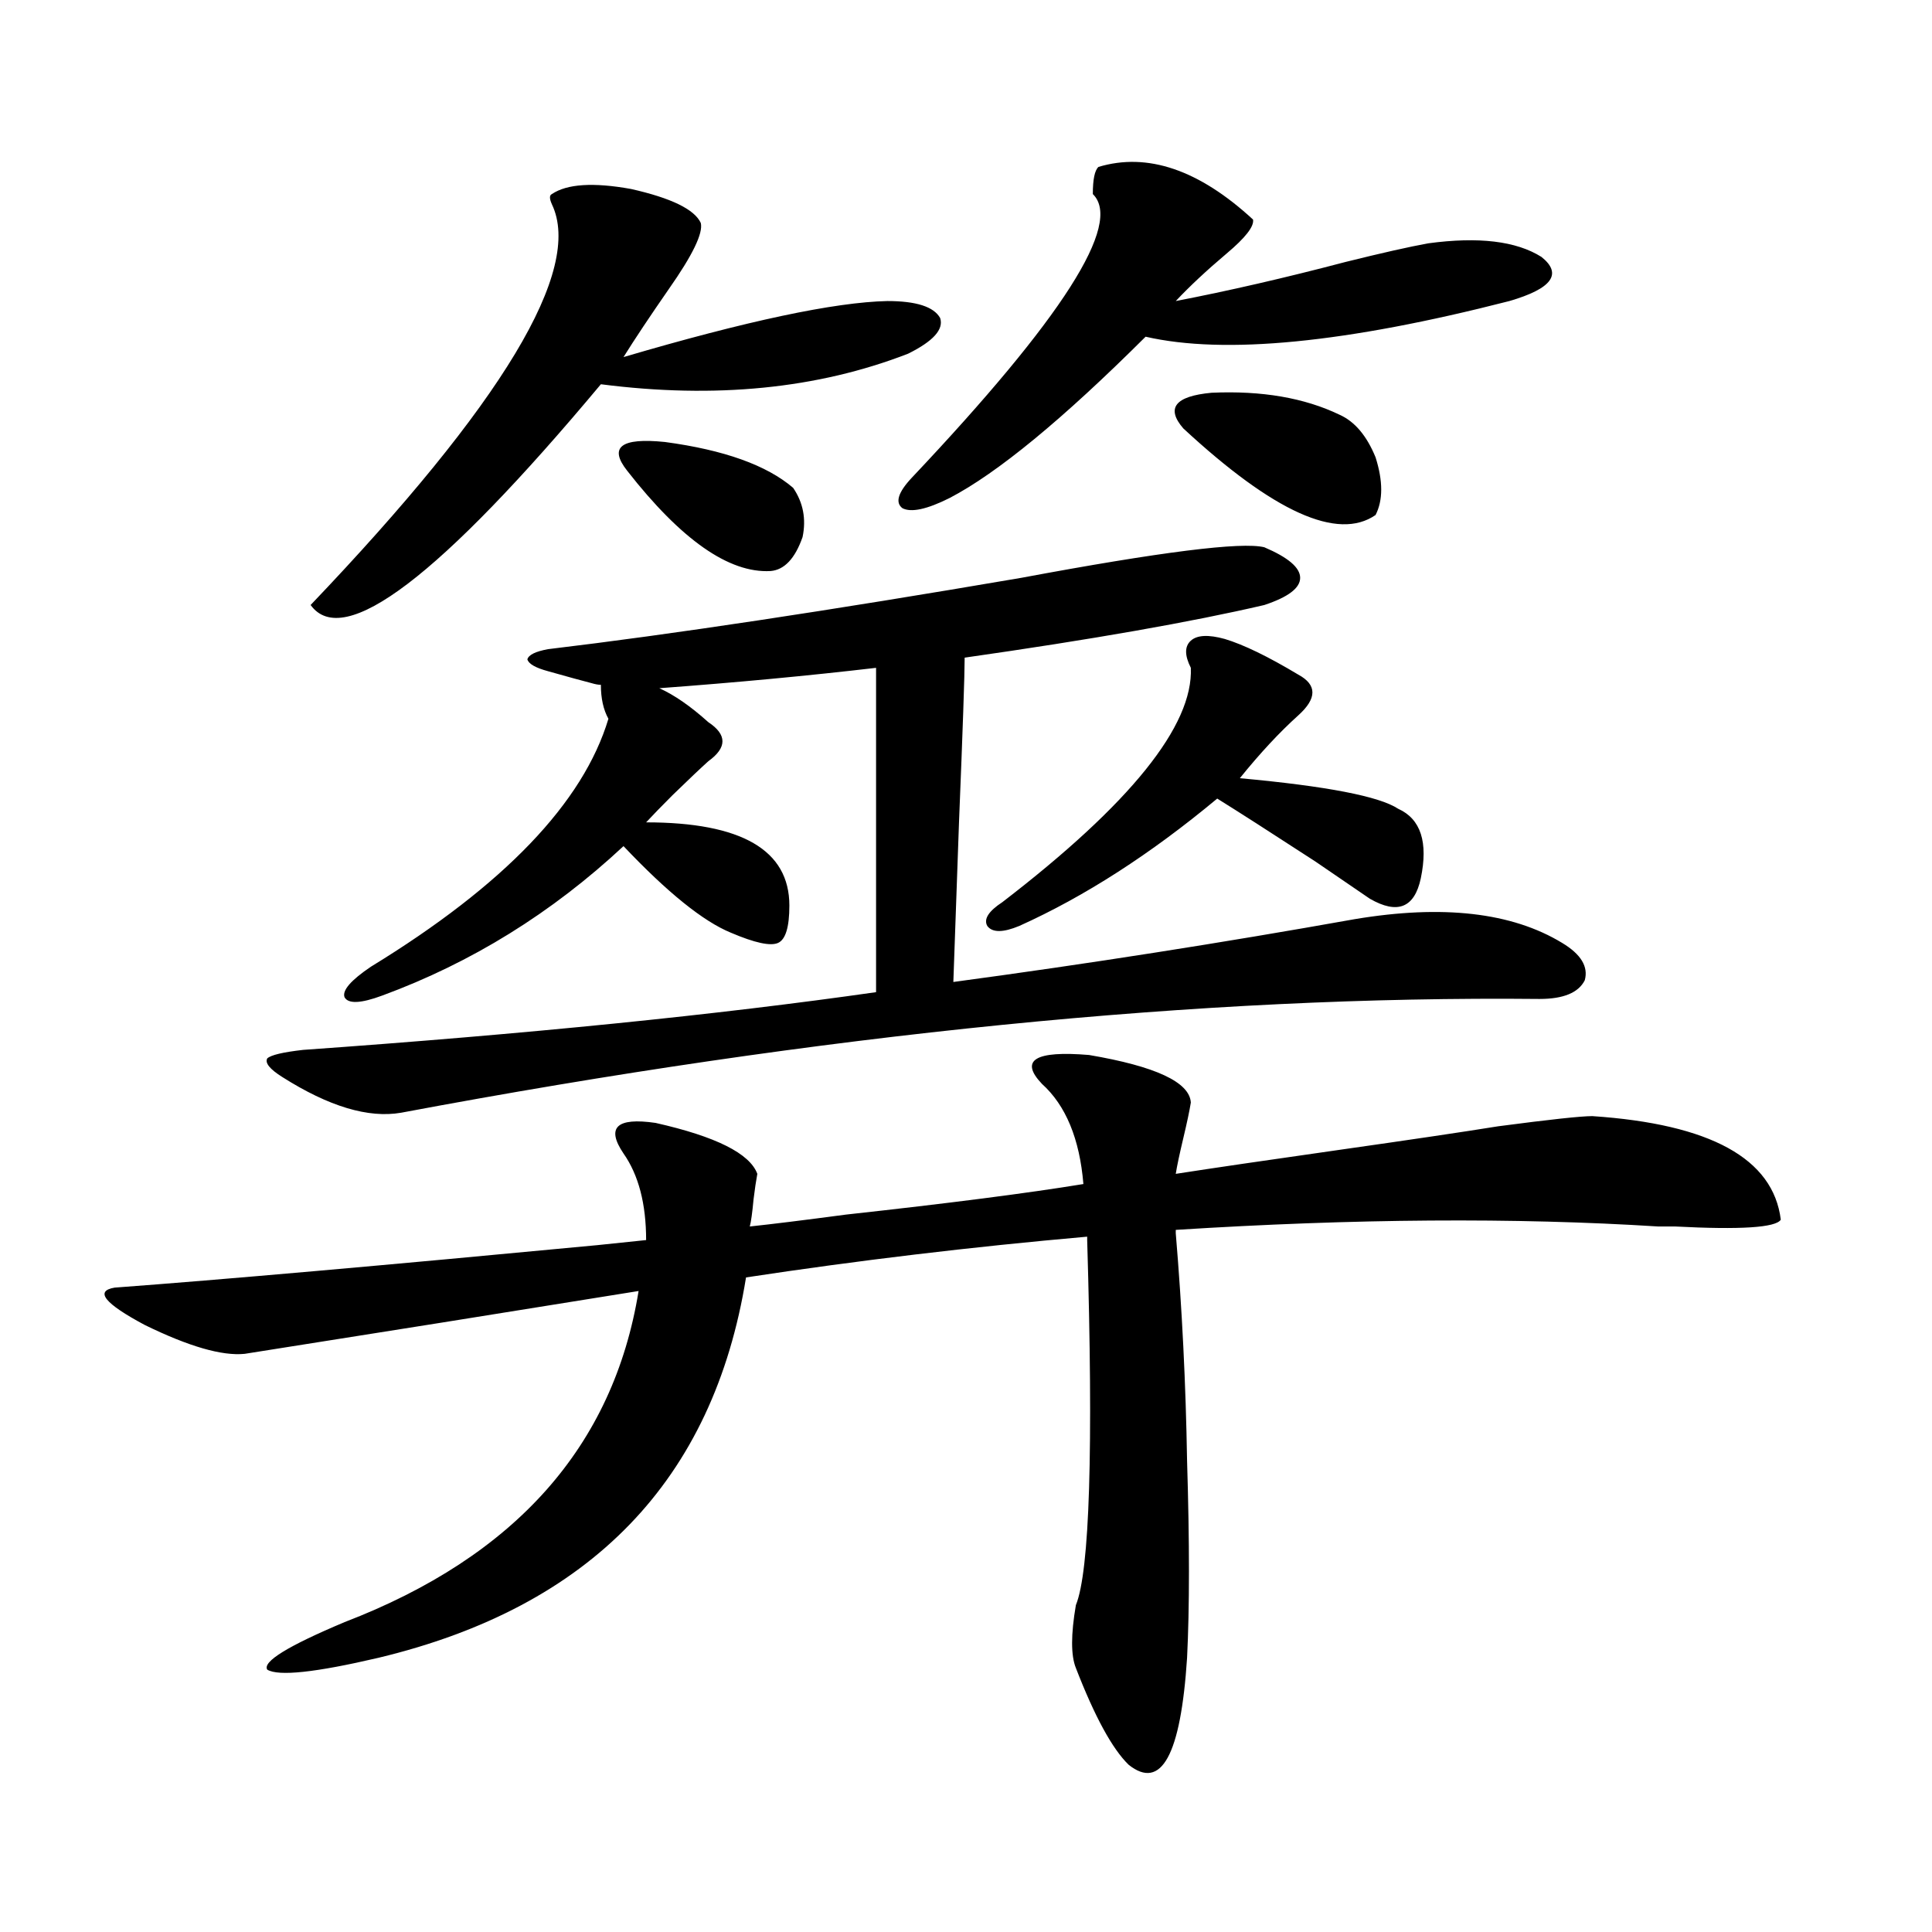
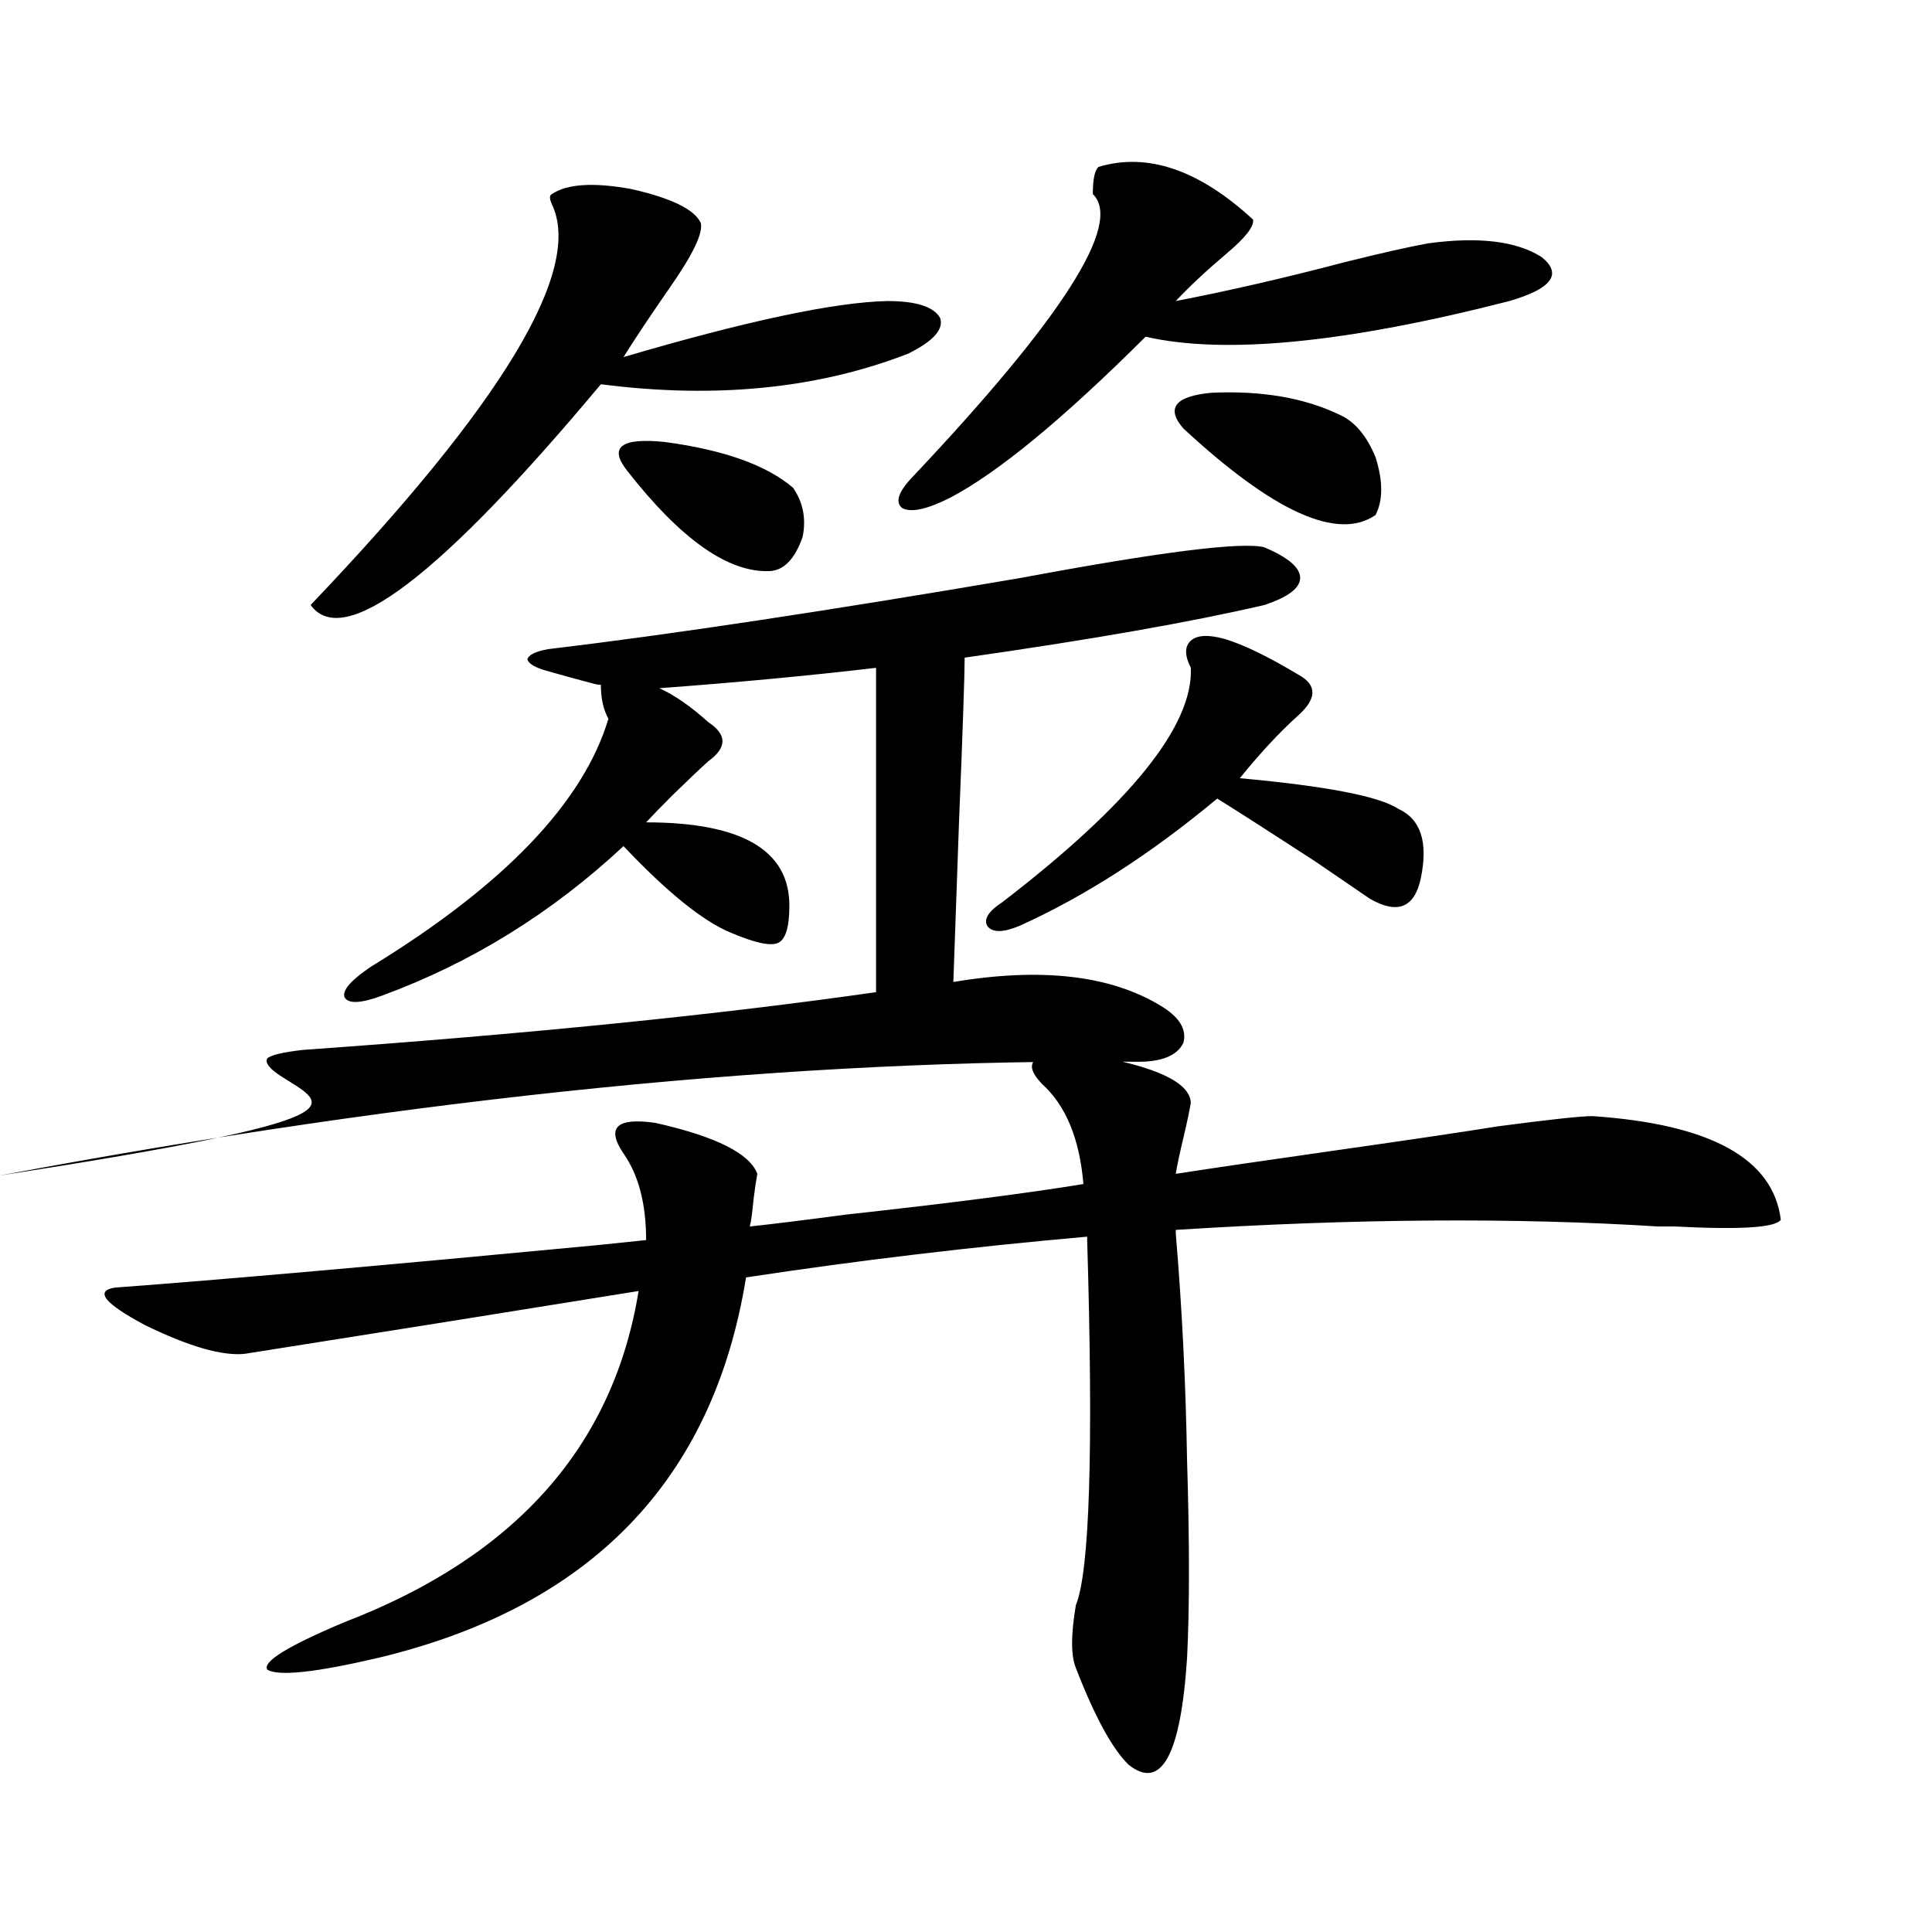
<svg xmlns="http://www.w3.org/2000/svg" version="1.1" id="图层_1" x="0px" y="0px" width="1000px" height="1000px" viewBox="0 0 1000 1000" enable-background="new 0 0 1000 1000" xml:space="preserve">
-   <path d="M126.631,700.746c-11.707,1.181-28.947-3.804-51.706-14.941c-20.822-11.124-26.021-17.578-15.609-19.336  c55.273-4.093,138.533-11.426,249.75-21.973c11.052-1.167,19.512-2.046,25.365-2.637c0-18.745-3.902-33.687-11.707-44.824  c-9.115-13.472-3.582-18.745,16.585-15.82c31.219,7.031,48.779,15.82,52.682,26.367c-0.655,3.516-1.311,7.91-1.951,13.184  c-0.655,7.031-1.311,11.728-1.951,14.063c11.052-1.167,27.637-3.214,49.755-6.152c53.322-5.851,94.297-11.124,122.924-15.82  c-1.951-23.429-9.115-40.718-21.463-51.855c-11.707-12.305-3.582-17.276,24.39-14.941c34.466,5.864,52.026,14.063,52.682,24.609  c-0.655,4.106-1.951,10.259-3.902,18.457c-1.951,8.212-3.262,14.364-3.902,18.457c18.856-2.925,46.828-7.031,83.9-12.305  s64.709-9.366,82.925-12.305c26.661-3.516,42.926-5.273,48.779-5.273c61.127,4.106,93.656,21.973,97.559,53.613  c-2.606,4.106-20.822,5.273-54.633,3.516c-3.902,0-6.829,0-8.78,0c-74.145-4.683-157.404-4.093-249.75,1.758v1.758  c3.247,38.672,5.198,77.935,5.854,117.773c1.296,42.188,1.296,76.163,0,101.953c-3.262,50.386-13.338,68.843-30.243,55.371  c-8.46-8.212-17.561-24.911-27.316-50.098c-2.606-6.454-2.606-17.29,0-32.52c7.149-17.578,9.101-80.558,5.854-188.965v-1.758  c-59.846,5.273-118.701,12.305-176.581,21.094c-16.92,104.892-80.333,170.508-190.239,196.875  c-32.529,7.608-51.706,9.668-57.56,6.152c-2.606-4.106,10.731-12.305,39.999-24.609c88.443-33.976,139.174-91.104,152.191-171.387  C261.582,679.364,193.611,690.199,126.631,700.746z M146.143,557.484c-6.509-4.093-9.115-7.319-7.805-9.668  c1.951-1.758,8.125-3.214,18.536-4.395c115.76-8.198,214.629-18.155,296.578-29.883V345.668  c-35.121,4.106-72.528,7.622-112.192,10.547c7.805,3.516,16.25,9.38,25.365,17.578c9.756,6.454,9.756,13.184,0,20.215  c-3.902,3.516-10.091,9.38-18.536,17.578c-5.854,5.864-10.411,10.547-13.658,14.063c49.42,0,74.145,14.364,74.145,43.066  c0,11.138-1.951,17.578-5.854,19.336s-12.042,0-24.39-5.273c-14.313-5.851-32.85-20.792-55.608-44.824  c-37.072,34.579-78.702,60.356-124.875,77.344c-11.066,4.106-17.561,4.395-19.512,0.879c-1.311-3.516,3.247-8.789,13.658-15.82  c68.932-42.188,109.906-84.952,122.924-128.32c-2.606-4.683-3.902-10.547-3.902-17.578c-1.311,0-2.927-0.288-4.878-0.879  c-4.558-1.167-12.042-3.214-22.438-6.152c-6.509-1.758-10.091-3.804-10.731-6.152c0.641-2.335,4.223-4.093,10.731-5.273  c63.733-7.608,145.362-19.913,244.872-36.914c72.193-13.472,114.144-18.745,125.851-15.82c12.348,5.273,18.536,10.547,18.536,15.82  s-6.188,9.97-18.536,14.063c-37.728,8.789-89.434,17.88-155.118,27.246c0,8.789-0.976,37.216-2.927,85.254  c-1.311,38.095-2.286,65.63-2.927,82.617c69.587-9.366,138.854-20.215,207.8-32.52c45.518-7.608,81.294-3.516,107.314,12.305  c9.756,5.864,13.658,12.305,11.707,19.336c-3.262,6.454-11.066,9.668-23.414,9.668c-174.31-1.758-370.723,17.88-589.254,58.887  C190.685,578.88,170.197,572.728,146.143,557.484z M285.651,100.453c7.805-5.273,21.463-6.152,40.975-2.637  c20.808,4.696,32.835,10.547,36.097,17.578c1.296,5.273-4.237,16.699-16.585,34.277c-9.756,14.063-17.561,25.79-23.414,35.156  c63.733-18.745,109.266-28.413,136.582-29.004c14.954,0,24.055,2.938,27.316,8.789c1.951,5.864-3.582,12.017-16.585,18.457  c-46.828,18.169-99.845,23.442-159.021,15.82c-83.26,99.618-133.335,137.7-150.24,114.258  c99.51-104.288,141.125-173.433,124.875-207.422C284.341,102.802,284.341,101.044,285.651,100.453z M324.675,243.715  c-9.756-12.305-3.262-17.276,19.512-14.941c30.563,4.106,52.682,12.017,66.34,23.73c5.198,7.622,6.829,16.122,4.878,25.488  c-3.902,11.138-9.436,17.001-16.585,17.578C377.356,296.751,352.632,279.462,324.675,243.715z M568.571,86.391  c25.365-7.608,52.026,1.47,79.998,27.246c0.641,3.516-3.902,9.38-13.658,17.578c-10.411,8.789-19.191,17.001-26.341,24.609  c27.316-5.273,56.584-12.003,87.803-20.215c18.856-4.683,33.17-7.91,42.926-9.668c26.006-3.516,45.518-1.167,58.535,7.031  c11.052,8.789,5.519,16.411-16.585,22.852c-84.556,21.685-147.313,27.837-188.288,18.457  c-42.926,42.778-76.751,70.614-101.461,83.496c-11.707,5.864-19.847,7.622-24.39,5.273c-3.902-2.925-2.286-8.198,4.878-15.82  c78.047-82.617,109.266-131.534,93.656-146.777C565.645,92.845,566.62,88.148,568.571,86.391z M633.936,330.727  c9.756,2.938,22.438,9.091,38.048,18.457c9.756,5.273,9.756,12.305,0,21.094s-19.847,19.638-30.243,32.52  c44.877,4.106,72.193,9.38,81.949,15.82c11.707,5.273,15.609,17.29,11.707,36.035c-3.262,15.243-12.042,18.759-26.341,10.547  c-5.213-3.516-14.634-9.956-28.292-19.336c-23.414-15.229-40.334-26.065-50.73-32.52c-34.48,28.716-68.626,50.688-102.437,65.918  c-8.46,3.516-13.993,3.516-16.585,0c-1.951-3.516,0.641-7.608,7.805-12.305c66.34-50.977,98.854-91.406,97.559-121.289  c-3.262-6.44-3.262-11.124,0-14.063C619.622,328.681,625.476,328.392,633.936,330.727z M612.473,221.742  c-9.115-10.547-4.237-16.699,14.634-18.457c26.006-1.167,48.124,2.637,66.34,11.426c7.805,3.516,13.979,10.849,18.536,21.973  c3.902,12.305,3.902,22.274,0,29.883C692.471,280.052,659.301,265.11,612.473,221.742z" />
+   <path d="M126.631,700.746c-11.707,1.181-28.947-3.804-51.706-14.941c-20.822-11.124-26.021-17.578-15.609-19.336  c55.273-4.093,138.533-11.426,249.75-21.973c11.052-1.167,19.512-2.046,25.365-2.637c0-18.745-3.902-33.687-11.707-44.824  c-9.115-13.472-3.582-18.745,16.585-15.82c31.219,7.031,48.779,15.82,52.682,26.367c-0.655,3.516-1.311,7.91-1.951,13.184  c-0.655,7.031-1.311,11.728-1.951,14.063c11.052-1.167,27.637-3.214,49.755-6.152c53.322-5.851,94.297-11.124,122.924-15.82  c-1.951-23.429-9.115-40.718-21.463-51.855c-11.707-12.305-3.582-17.276,24.39-14.941c34.466,5.864,52.026,14.063,52.682,24.609  c-0.655,4.106-1.951,10.259-3.902,18.457c-1.951,8.212-3.262,14.364-3.902,18.457c18.856-2.925,46.828-7.031,83.9-12.305  s64.709-9.366,82.925-12.305c26.661-3.516,42.926-5.273,48.779-5.273c61.127,4.106,93.656,21.973,97.559,53.613  c-2.606,4.106-20.822,5.273-54.633,3.516c-3.902,0-6.829,0-8.78,0c-74.145-4.683-157.404-4.093-249.75,1.758v1.758  c3.247,38.672,5.198,77.935,5.854,117.773c1.296,42.188,1.296,76.163,0,101.953c-3.262,50.386-13.338,68.843-30.243,55.371  c-8.46-8.212-17.561-24.911-27.316-50.098c-2.606-6.454-2.606-17.29,0-32.52c7.149-17.578,9.101-80.558,5.854-188.965v-1.758  c-59.846,5.273-118.701,12.305-176.581,21.094c-16.92,104.892-80.333,170.508-190.239,196.875  c-32.529,7.608-51.706,9.668-57.56,6.152c-2.606-4.106,10.731-12.305,39.999-24.609c88.443-33.976,139.174-91.104,152.191-171.387  C261.582,679.364,193.611,690.199,126.631,700.746z M146.143,557.484c-6.509-4.093-9.115-7.319-7.805-9.668  c1.951-1.758,8.125-3.214,18.536-4.395c115.76-8.198,214.629-18.155,296.578-29.883V345.668  c-35.121,4.106-72.528,7.622-112.192,10.547c7.805,3.516,16.25,9.38,25.365,17.578c9.756,6.454,9.756,13.184,0,20.215  c-3.902,3.516-10.091,9.38-18.536,17.578c-5.854,5.864-10.411,10.547-13.658,14.063c49.42,0,74.145,14.364,74.145,43.066  c0,11.138-1.951,17.578-5.854,19.336s-12.042,0-24.39-5.273c-14.313-5.851-32.85-20.792-55.608-44.824  c-37.072,34.579-78.702,60.356-124.875,77.344c-11.066,4.106-17.561,4.395-19.512,0.879c-1.311-3.516,3.247-8.789,13.658-15.82  c68.932-42.188,109.906-84.952,122.924-128.32c-2.606-4.683-3.902-10.547-3.902-17.578c-1.311,0-2.927-0.288-4.878-0.879  c-4.558-1.167-12.042-3.214-22.438-6.152c-6.509-1.758-10.091-3.804-10.731-6.152c0.641-2.335,4.223-4.093,10.731-5.273  c63.733-7.608,145.362-19.913,244.872-36.914c72.193-13.472,114.144-18.745,125.851-15.82c12.348,5.273,18.536,10.547,18.536,15.82  s-6.188,9.97-18.536,14.063c-37.728,8.789-89.434,17.88-155.118,27.246c0,8.789-0.976,37.216-2.927,85.254  c-1.311,38.095-2.286,65.63-2.927,82.617c45.518-7.608,81.294-3.516,107.314,12.305  c9.756,5.864,13.658,12.305,11.707,19.336c-3.262,6.454-11.066,9.668-23.414,9.668c-174.31-1.758-370.723,17.88-589.254,58.887  C190.685,578.88,170.197,572.728,146.143,557.484z M285.651,100.453c7.805-5.273,21.463-6.152,40.975-2.637  c20.808,4.696,32.835,10.547,36.097,17.578c1.296,5.273-4.237,16.699-16.585,34.277c-9.756,14.063-17.561,25.79-23.414,35.156  c63.733-18.745,109.266-28.413,136.582-29.004c14.954,0,24.055,2.938,27.316,8.789c1.951,5.864-3.582,12.017-16.585,18.457  c-46.828,18.169-99.845,23.442-159.021,15.82c-83.26,99.618-133.335,137.7-150.24,114.258  c99.51-104.288,141.125-173.433,124.875-207.422C284.341,102.802,284.341,101.044,285.651,100.453z M324.675,243.715  c-9.756-12.305-3.262-17.276,19.512-14.941c30.563,4.106,52.682,12.017,66.34,23.73c5.198,7.622,6.829,16.122,4.878,25.488  c-3.902,11.138-9.436,17.001-16.585,17.578C377.356,296.751,352.632,279.462,324.675,243.715z M568.571,86.391  c25.365-7.608,52.026,1.47,79.998,27.246c0.641,3.516-3.902,9.38-13.658,17.578c-10.411,8.789-19.191,17.001-26.341,24.609  c27.316-5.273,56.584-12.003,87.803-20.215c18.856-4.683,33.17-7.91,42.926-9.668c26.006-3.516,45.518-1.167,58.535,7.031  c11.052,8.789,5.519,16.411-16.585,22.852c-84.556,21.685-147.313,27.837-188.288,18.457  c-42.926,42.778-76.751,70.614-101.461,83.496c-11.707,5.864-19.847,7.622-24.39,5.273c-3.902-2.925-2.286-8.198,4.878-15.82  c78.047-82.617,109.266-131.534,93.656-146.777C565.645,92.845,566.62,88.148,568.571,86.391z M633.936,330.727  c9.756,2.938,22.438,9.091,38.048,18.457c9.756,5.273,9.756,12.305,0,21.094s-19.847,19.638-30.243,32.52  c44.877,4.106,72.193,9.38,81.949,15.82c11.707,5.273,15.609,17.29,11.707,36.035c-3.262,15.243-12.042,18.759-26.341,10.547  c-5.213-3.516-14.634-9.956-28.292-19.336c-23.414-15.229-40.334-26.065-50.73-32.52c-34.48,28.716-68.626,50.688-102.437,65.918  c-8.46,3.516-13.993,3.516-16.585,0c-1.951-3.516,0.641-7.608,7.805-12.305c66.34-50.977,98.854-91.406,97.559-121.289  c-3.262-6.44-3.262-11.124,0-14.063C619.622,328.681,625.476,328.392,633.936,330.727z M612.473,221.742  c-9.115-10.547-4.237-16.699,14.634-18.457c26.006-1.167,48.124,2.637,66.34,11.426c7.805,3.516,13.979,10.849,18.536,21.973  c3.902,12.305,3.902,22.274,0,29.883C692.471,280.052,659.301,265.11,612.473,221.742z" />
</svg>